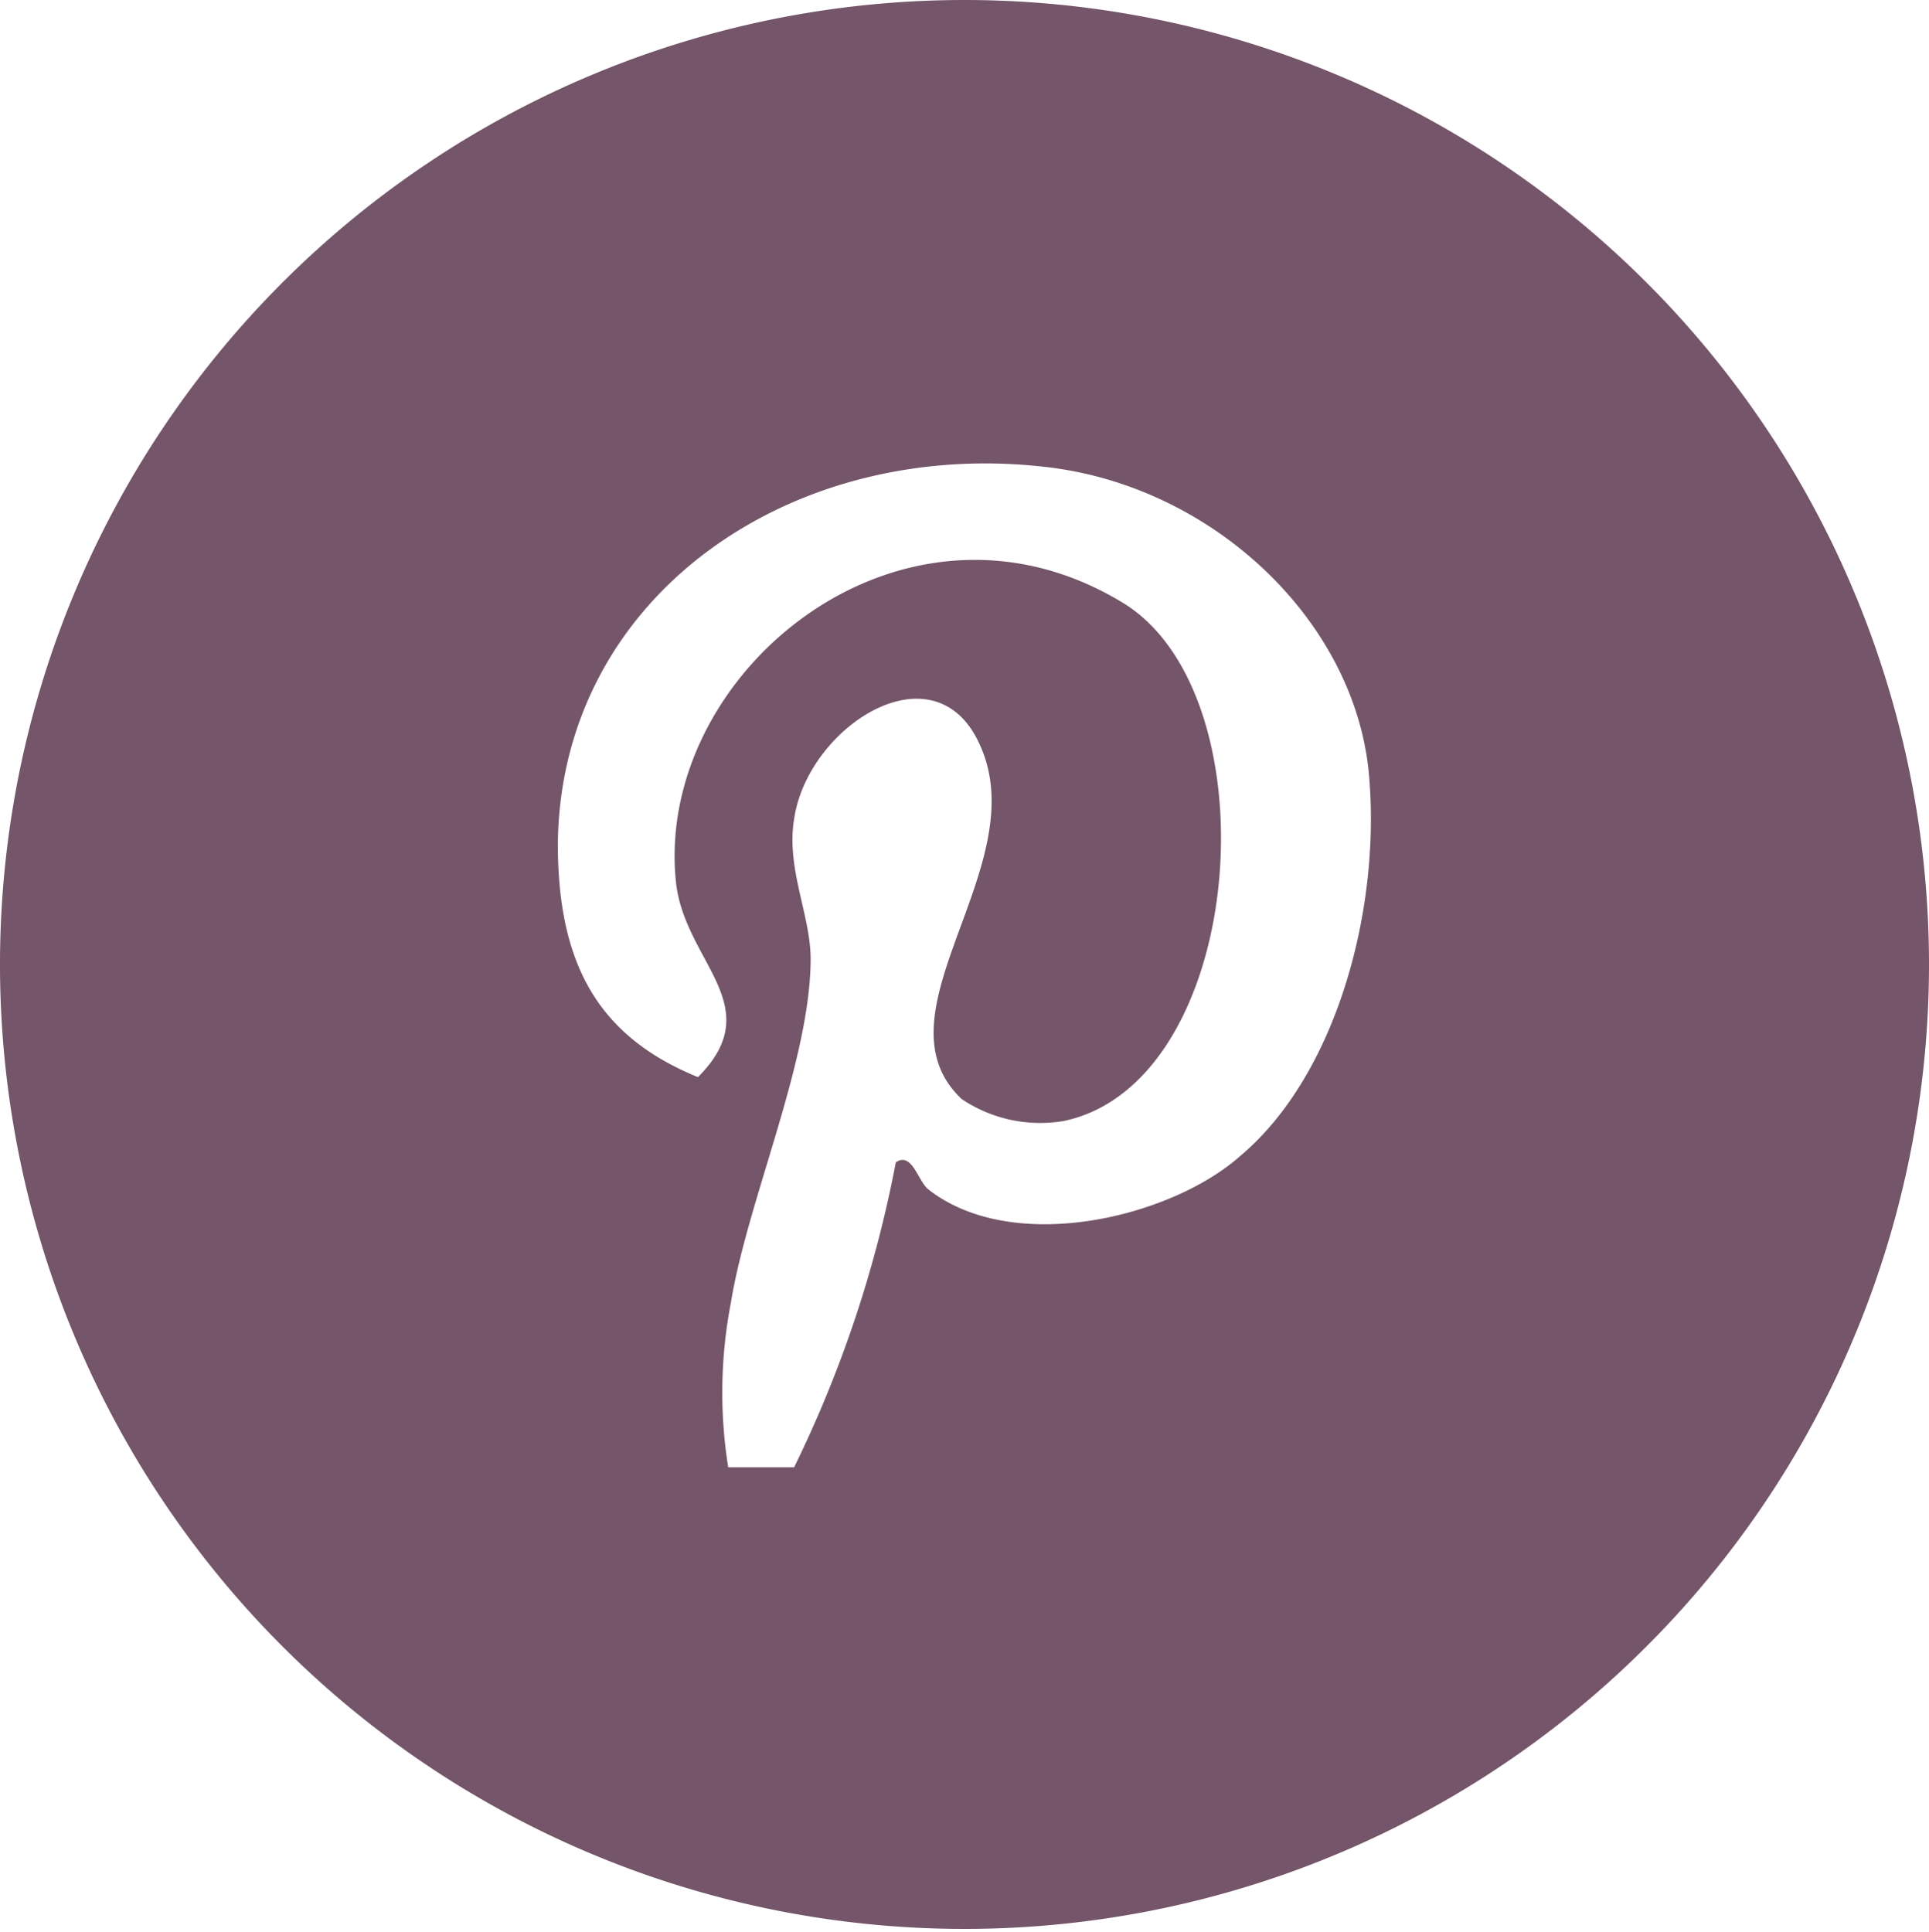
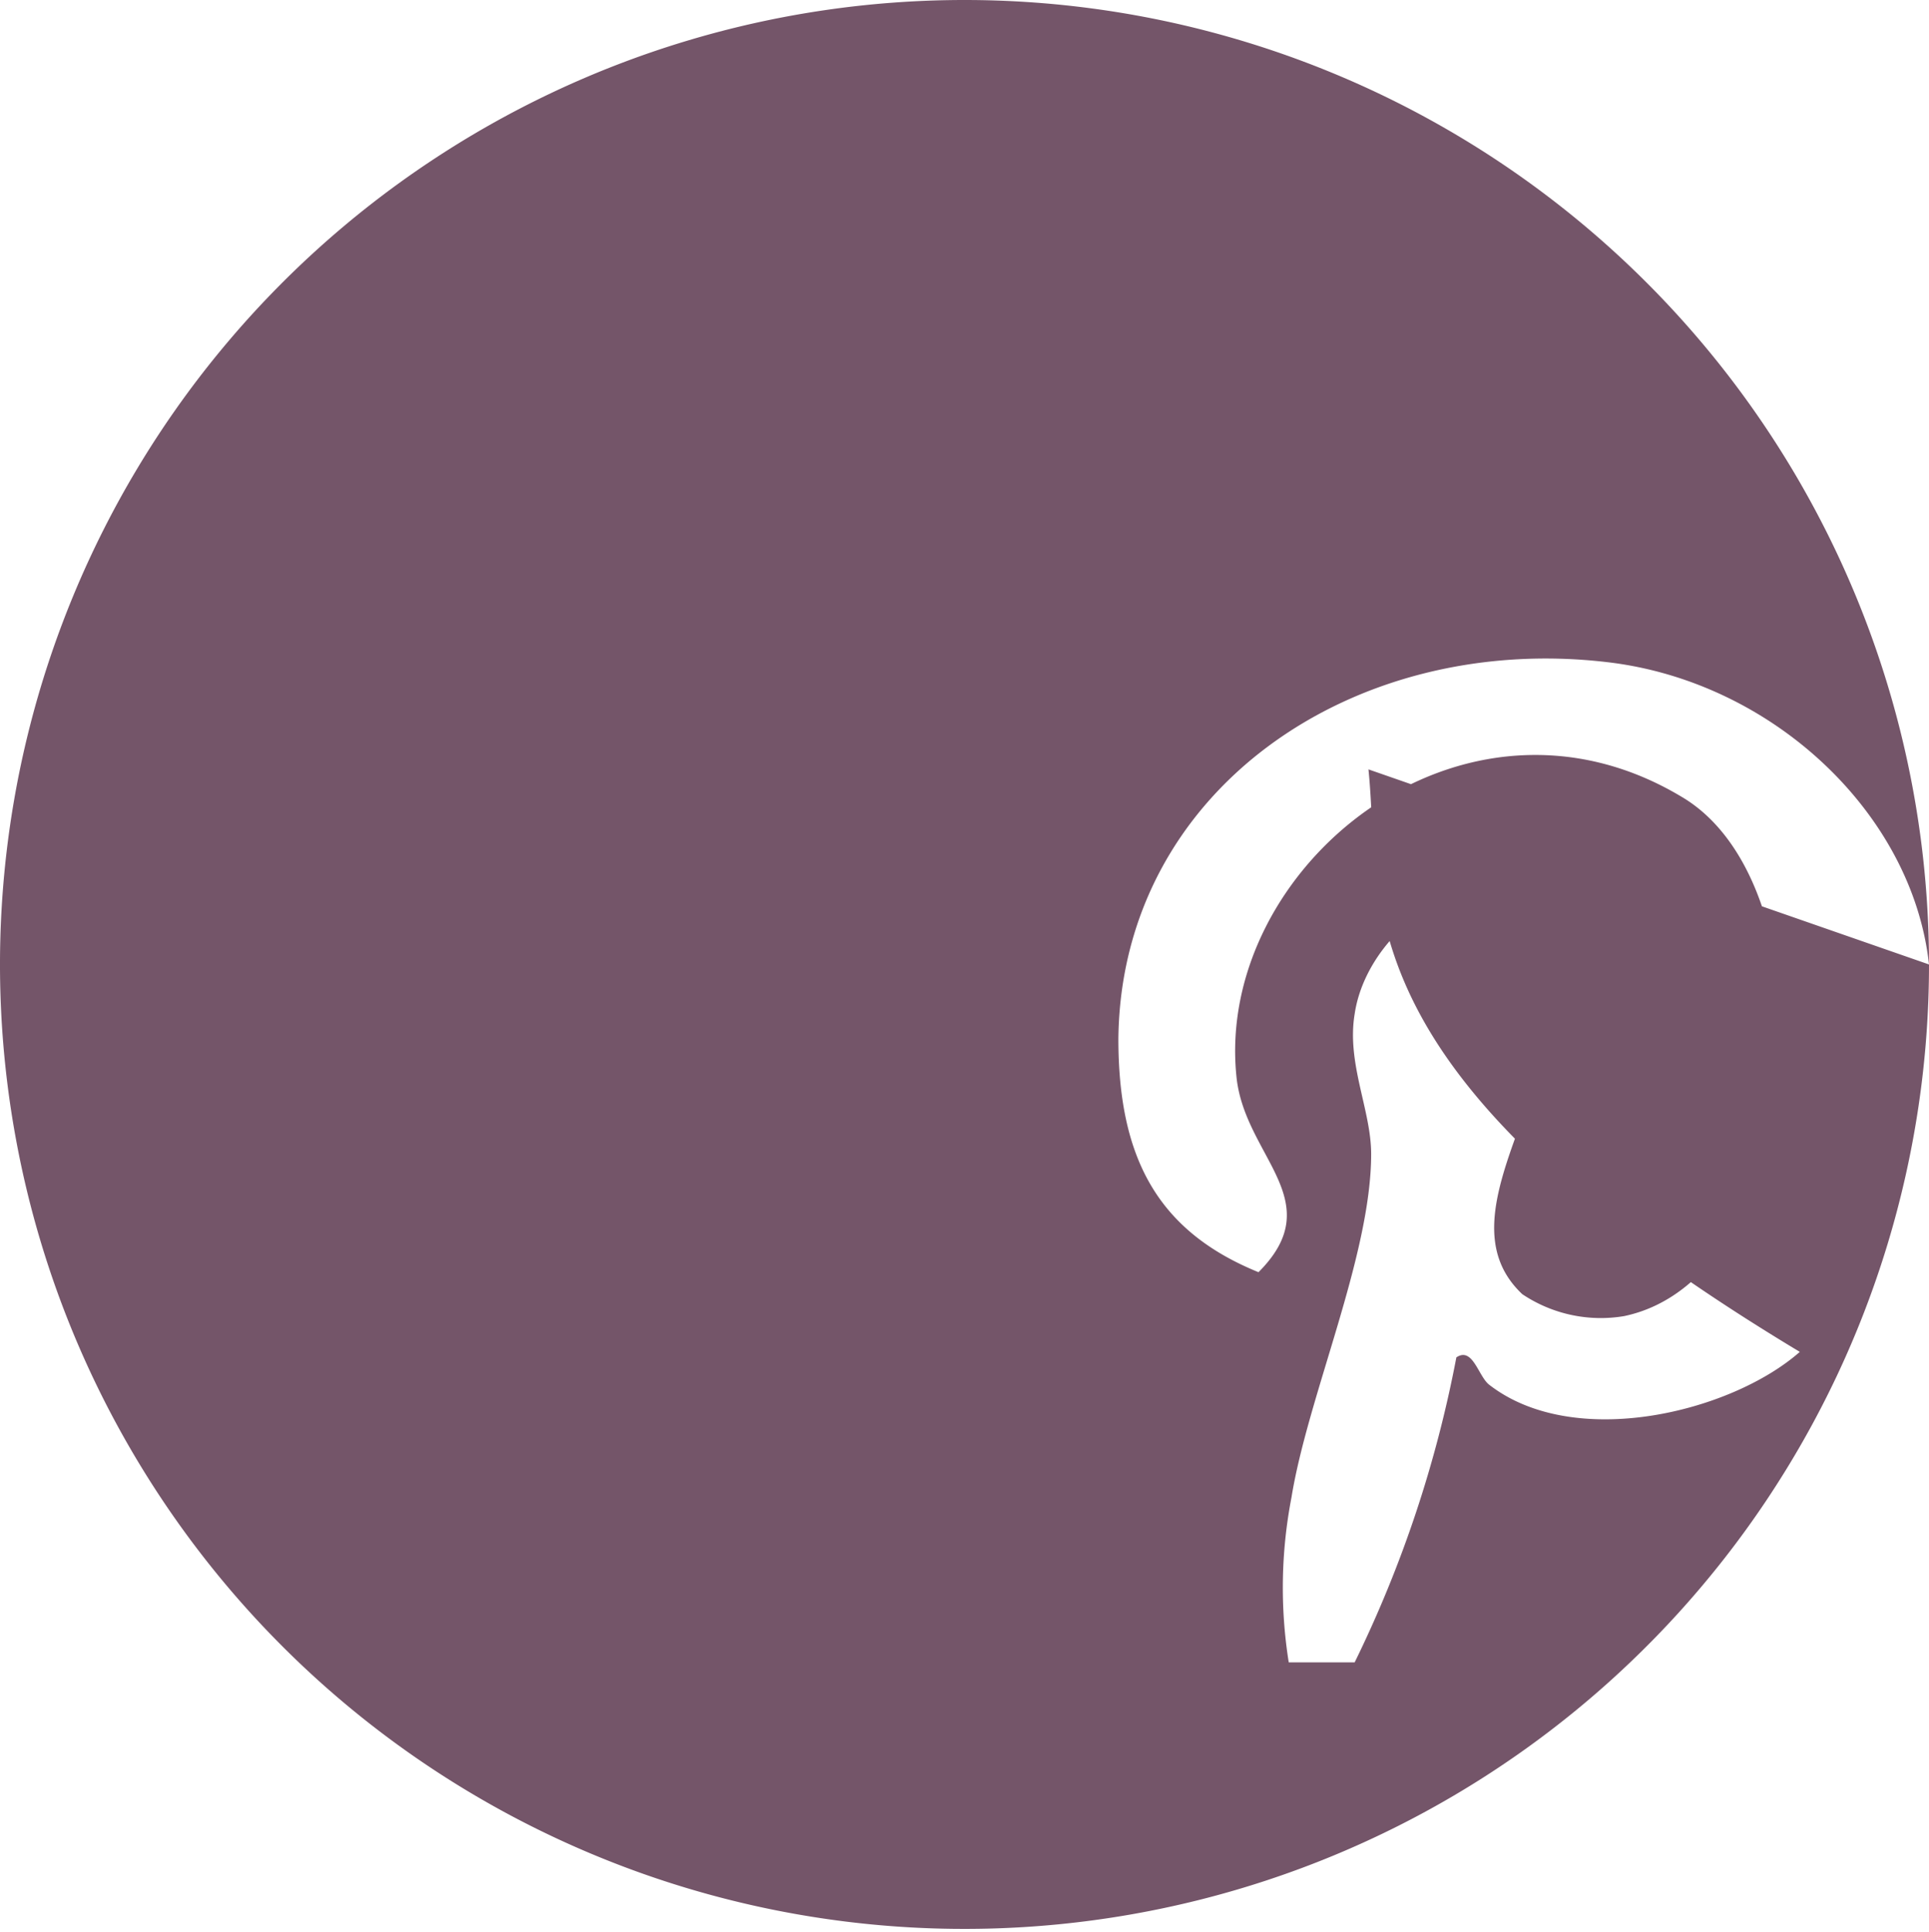
<svg xmlns="http://www.w3.org/2000/svg" id="Layer_1" data-name="Layer 1" viewBox="0 0 45.168 45.232">
  <defs>
    <style>.cls-1{fill:#745569;}</style>
  </defs>
-   <path class="cls-1" d="M720.749,612.379a22.584,22.584,0,1,1-22.584-22.584A22.585,22.585,0,0,1,720.749,612.379Zm-13.125-4.568c-.387-3.539-3.668-6.627-7.528-7.078-5.984-.707-11.389,3.024-11.453,8.815,0,2.767.9,4.5,3.281,5.469,1.673-1.673-.321-2.7-.515-4.568-.514-4.89,5.276-9.651,10.424-6.563,3.6,2.123,2.96,11.26-1.351,12.16a3.3,3.3,0,0,1-2.381-.514c-2.123-2,1.673-5.405.45-8.236-1.029-2.445-4.053-.515-4.375,1.673-.193,1.158.386,2.252.386,3.281,0,2.381-1.48,5.662-1.866,8.043a11.126,11.126,0,0,0-.064,3.86h1.544a28.19,28.19,0,0,0,2.381-7.141c.386-.258.515.45.772.643,1.994,1.544,5.662.643,7.27-.772C706.916,614.953,707.945,610.963,707.624,607.811Z" transform="translate(-675.581 -589.795)" />
+   <path class="cls-1" d="M720.749,612.379a22.584,22.584,0,1,1-22.584-22.584A22.585,22.585,0,0,1,720.749,612.379Zc-.387-3.539-3.668-6.627-7.528-7.078-5.984-.707-11.389,3.024-11.453,8.815,0,2.767.9,4.5,3.281,5.469,1.673-1.673-.321-2.7-.515-4.568-.514-4.89,5.276-9.651,10.424-6.563,3.6,2.123,2.96,11.26-1.351,12.16a3.3,3.3,0,0,1-2.381-.514c-2.123-2,1.673-5.405.45-8.236-1.029-2.445-4.053-.515-4.375,1.673-.193,1.158.386,2.252.386,3.281,0,2.381-1.48,5.662-1.866,8.043a11.126,11.126,0,0,0-.064,3.86h1.544a28.19,28.19,0,0,0,2.381-7.141c.386-.258.515.45.772.643,1.994,1.544,5.662.643,7.27-.772C706.916,614.953,707.945,610.963,707.624,607.811Z" transform="translate(-675.581 -589.795)" />
</svg>